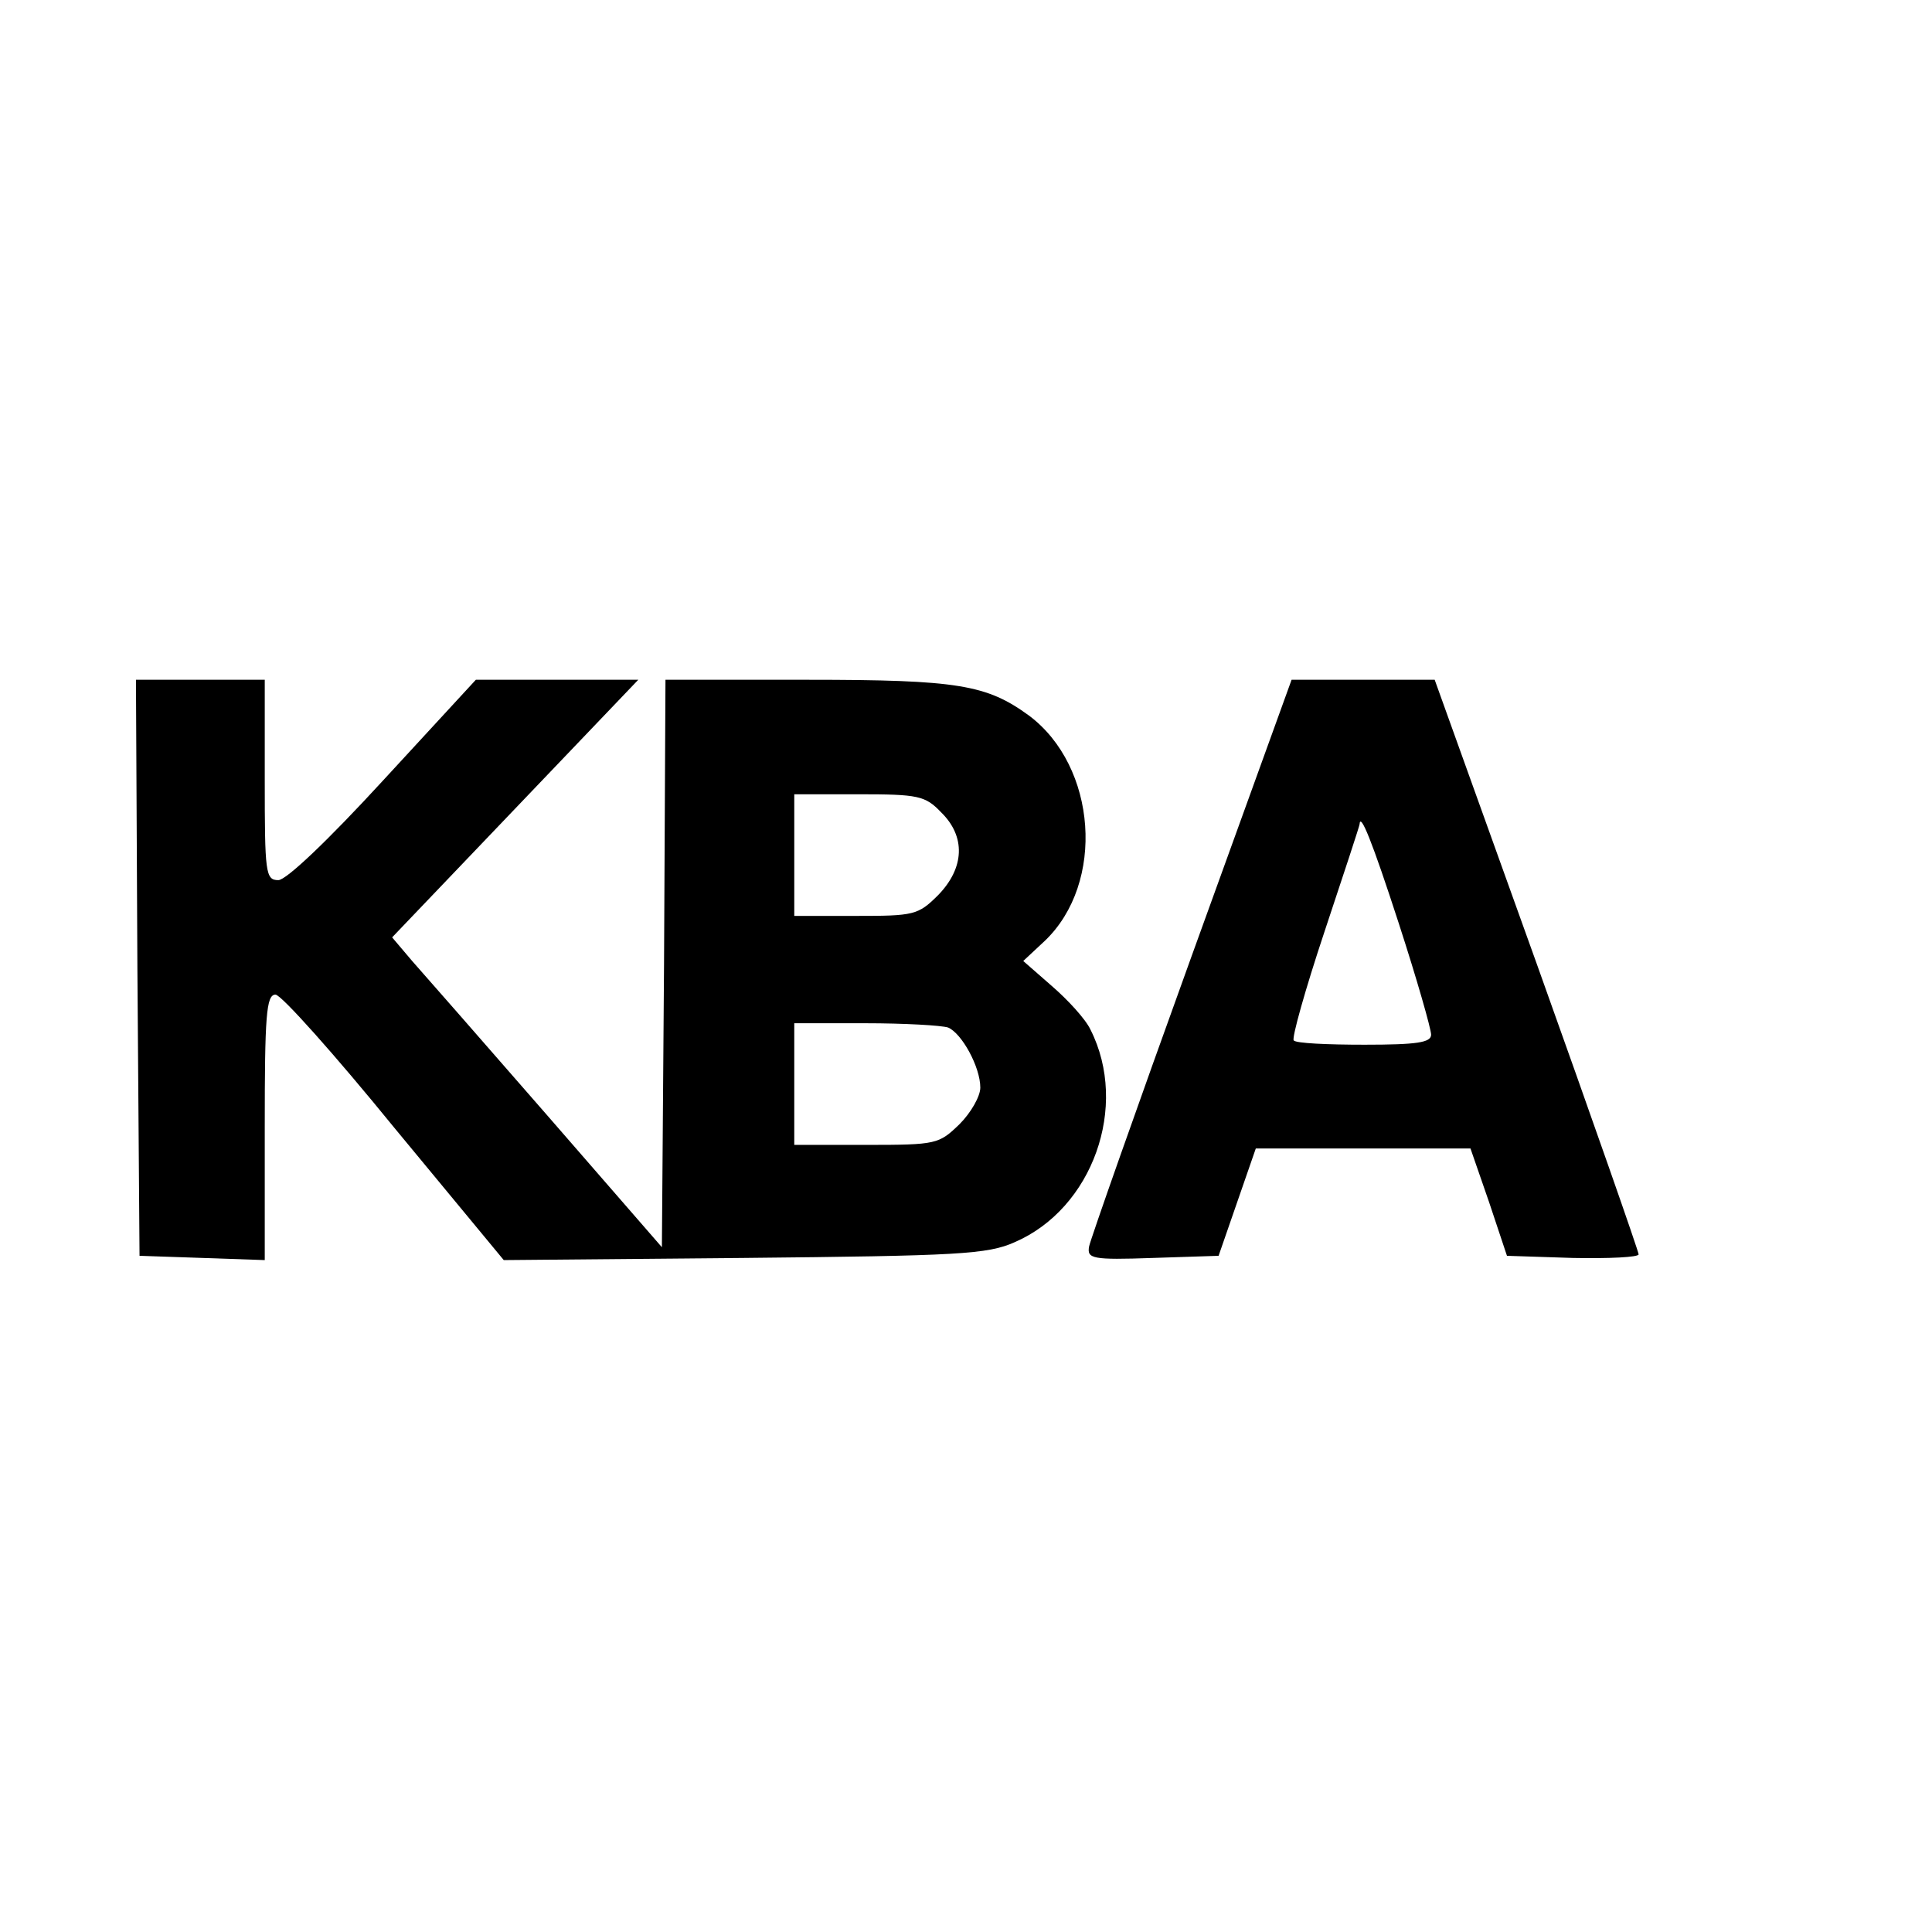
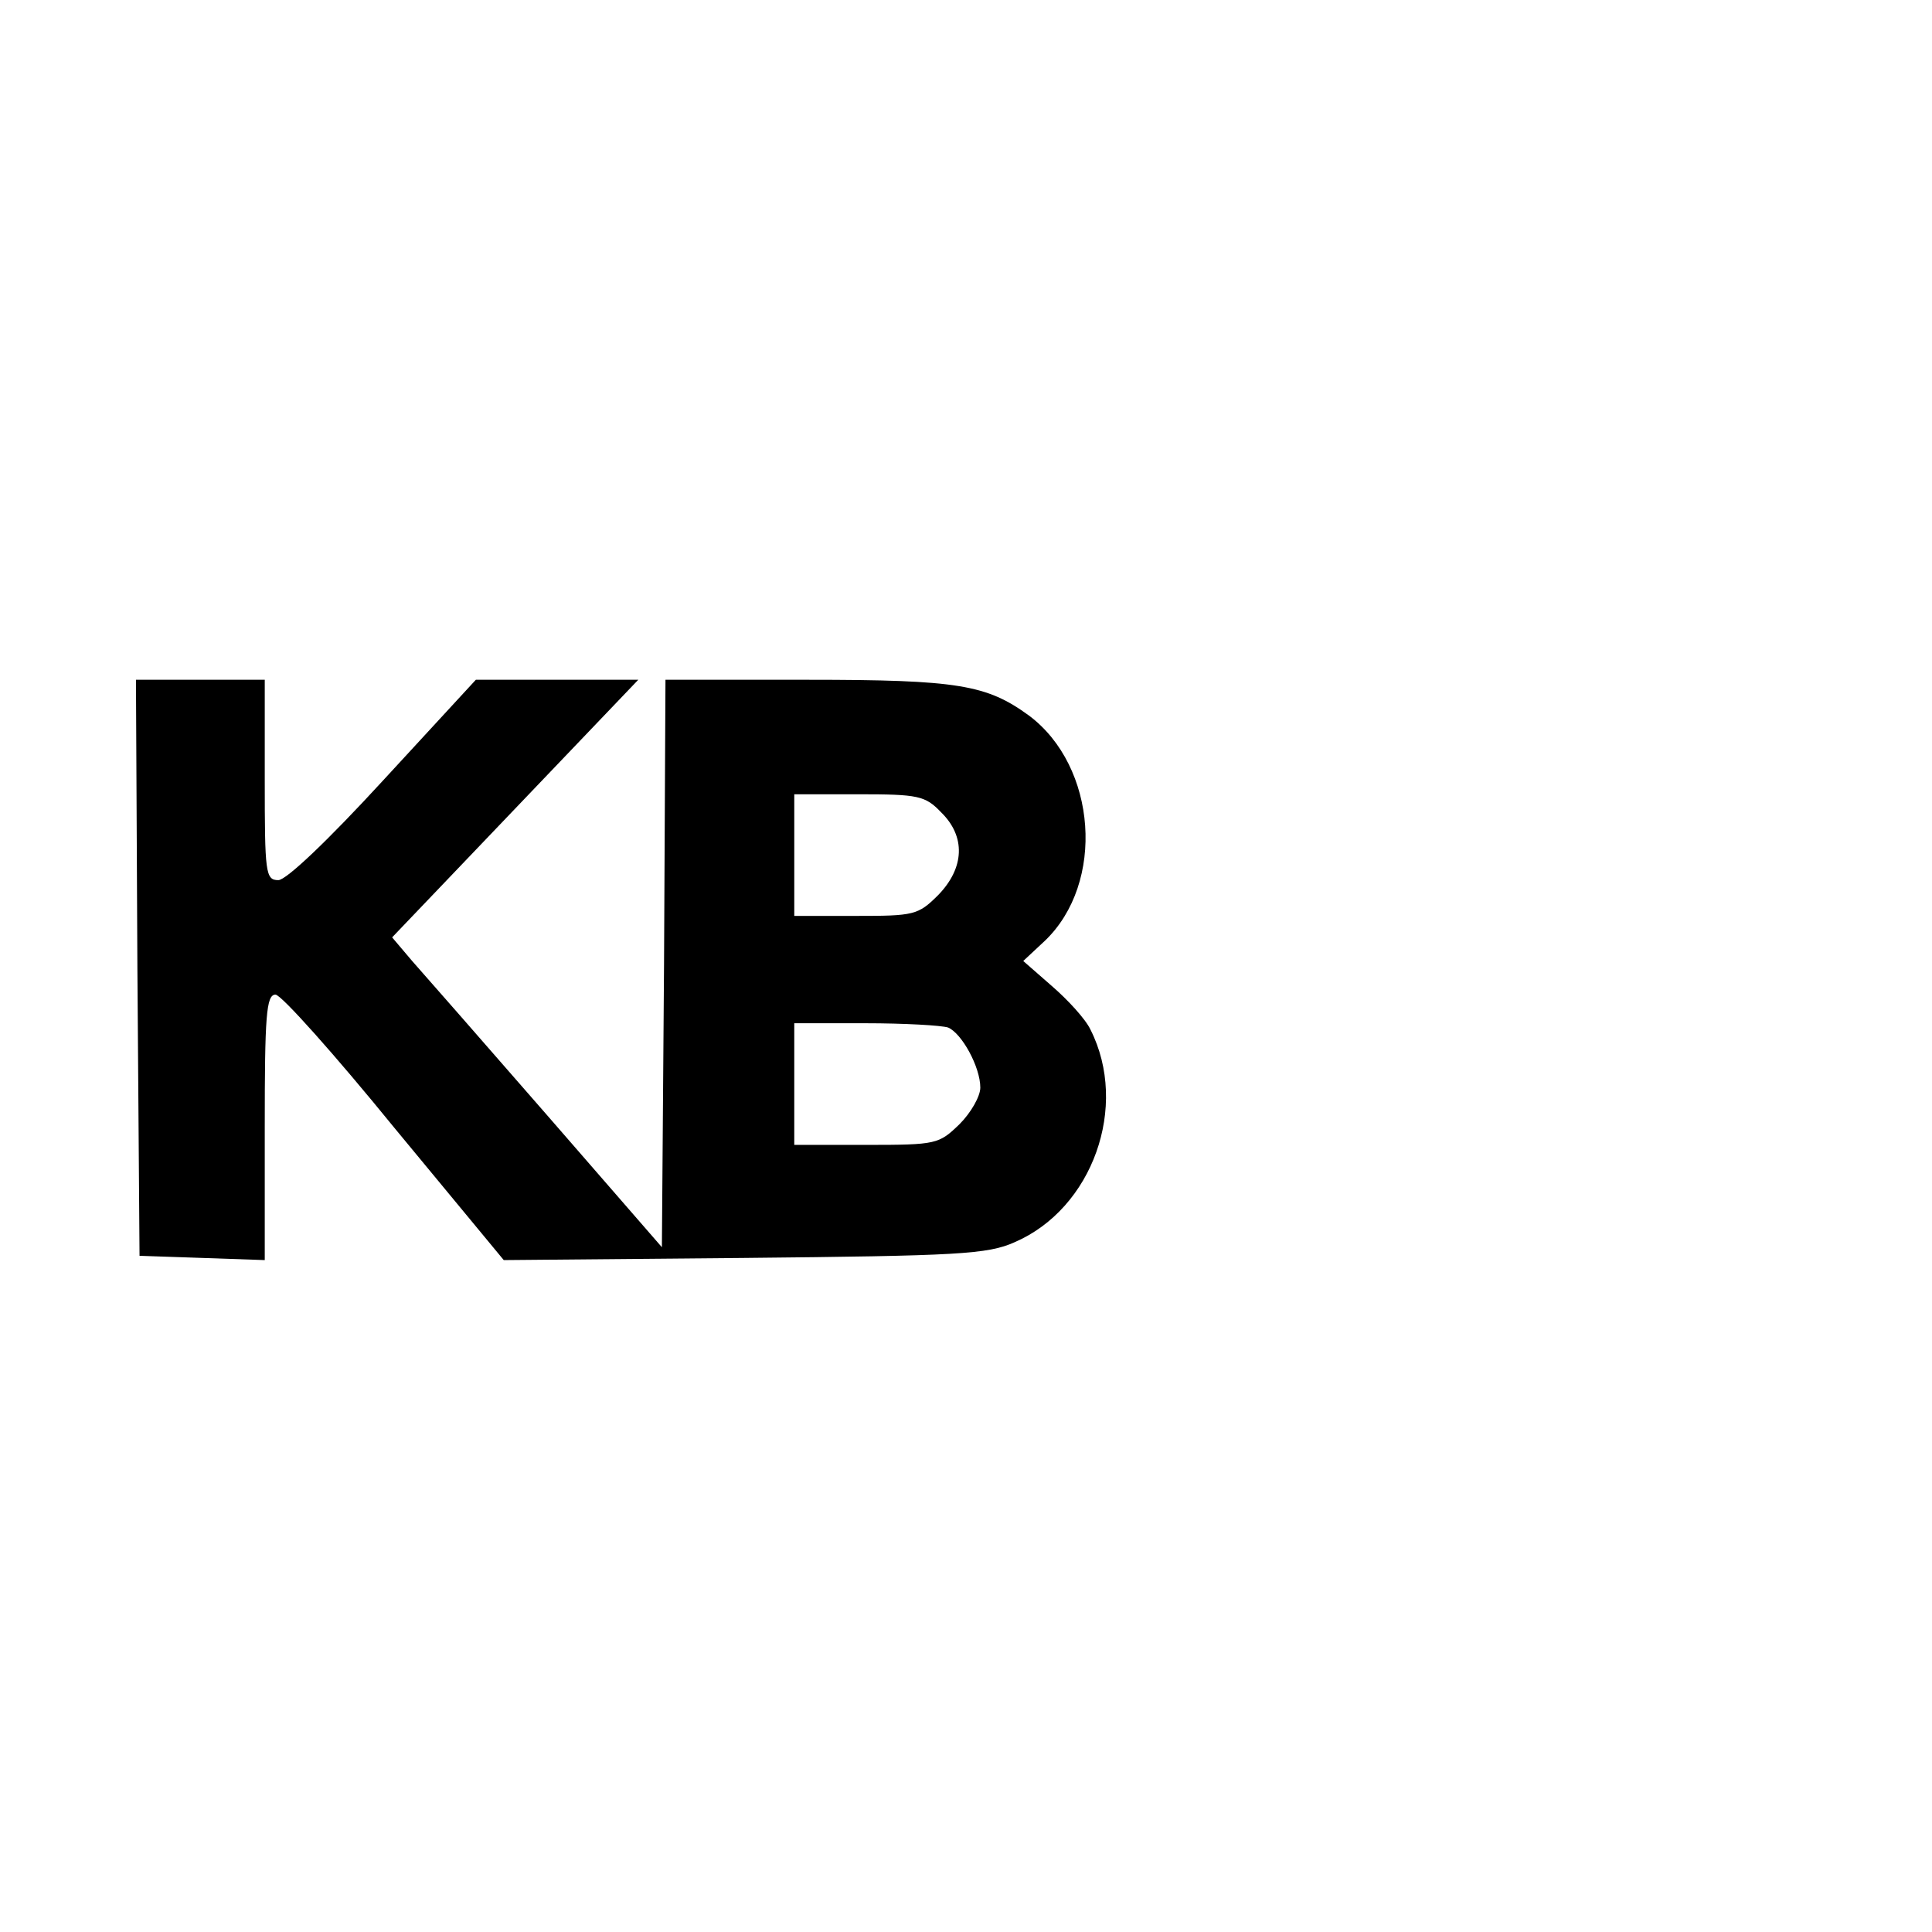
<svg xmlns="http://www.w3.org/2000/svg" version="1.0" width="270pt" height="270pt" viewBox="0 0 270 270" preserveAspectRatio="xMidYMid meet">
  <g transform="translate(0,270) scale(0.1,-0.1)" fill="#000000" stroke="none">
    <path d="M192 1348 l3 -403 88 -3 87 -3 0 186 c0 155 2 185 15 185 8 0 83 -84 166 -186 l153 -185 335 3 c300 3 341 5 379 22 109 47 160 190 106 297 -7 15 -32 42 -54 61 l-40 35 30 28 c85 81 73 244 -22 315 -59 43 -99 50 -309 50 l-199 0 -2 -397 -3 -396 -160 184 c-88 101 -173 198 -189 216 l-28 33 172 180 172 180 -113 0 -114 0 -129 -140 c-78 -85 -136 -140 -147 -140 -18 0 -19 10 -19 140 l0 140 -90 0 -90 0 2 -402z m1123 217 c35 -34 33 -78 -4 -116 -28 -28 -34 -29 -115 -29 l-86 0 0 85 0 85 90 0 c83 0 93 -2 115 -25z m10 -301 c19 -8 45 -55 45 -84 0 -12 -13 -35 -29 -51 -29 -28 -32 -29 -130 -29 l-101 0 0 85 0 85 99 0 c55 0 107 -3 116 -6z" />
-     <path d="M1665 1363 c-77 -213 -141 -395 -143 -405 -3 -17 4 -19 89 -16 l92 3 26 75 26 75 150 0 150 0 26 -75 25 -75 92 -3 c51 -1 92 1 92 5 0 4 -64 187 -142 405 l-143 398 -100 0 -100 0 -140 -387z m290 46 c25 -77 45 -147 45 -155 0 -11 -20 -14 -93 -14 -52 0 -96 2 -99 6 -3 3 16 71 43 152 27 81 49 148 49 150 1 17 17 -22 55 -139z" />
  </g>
</svg>